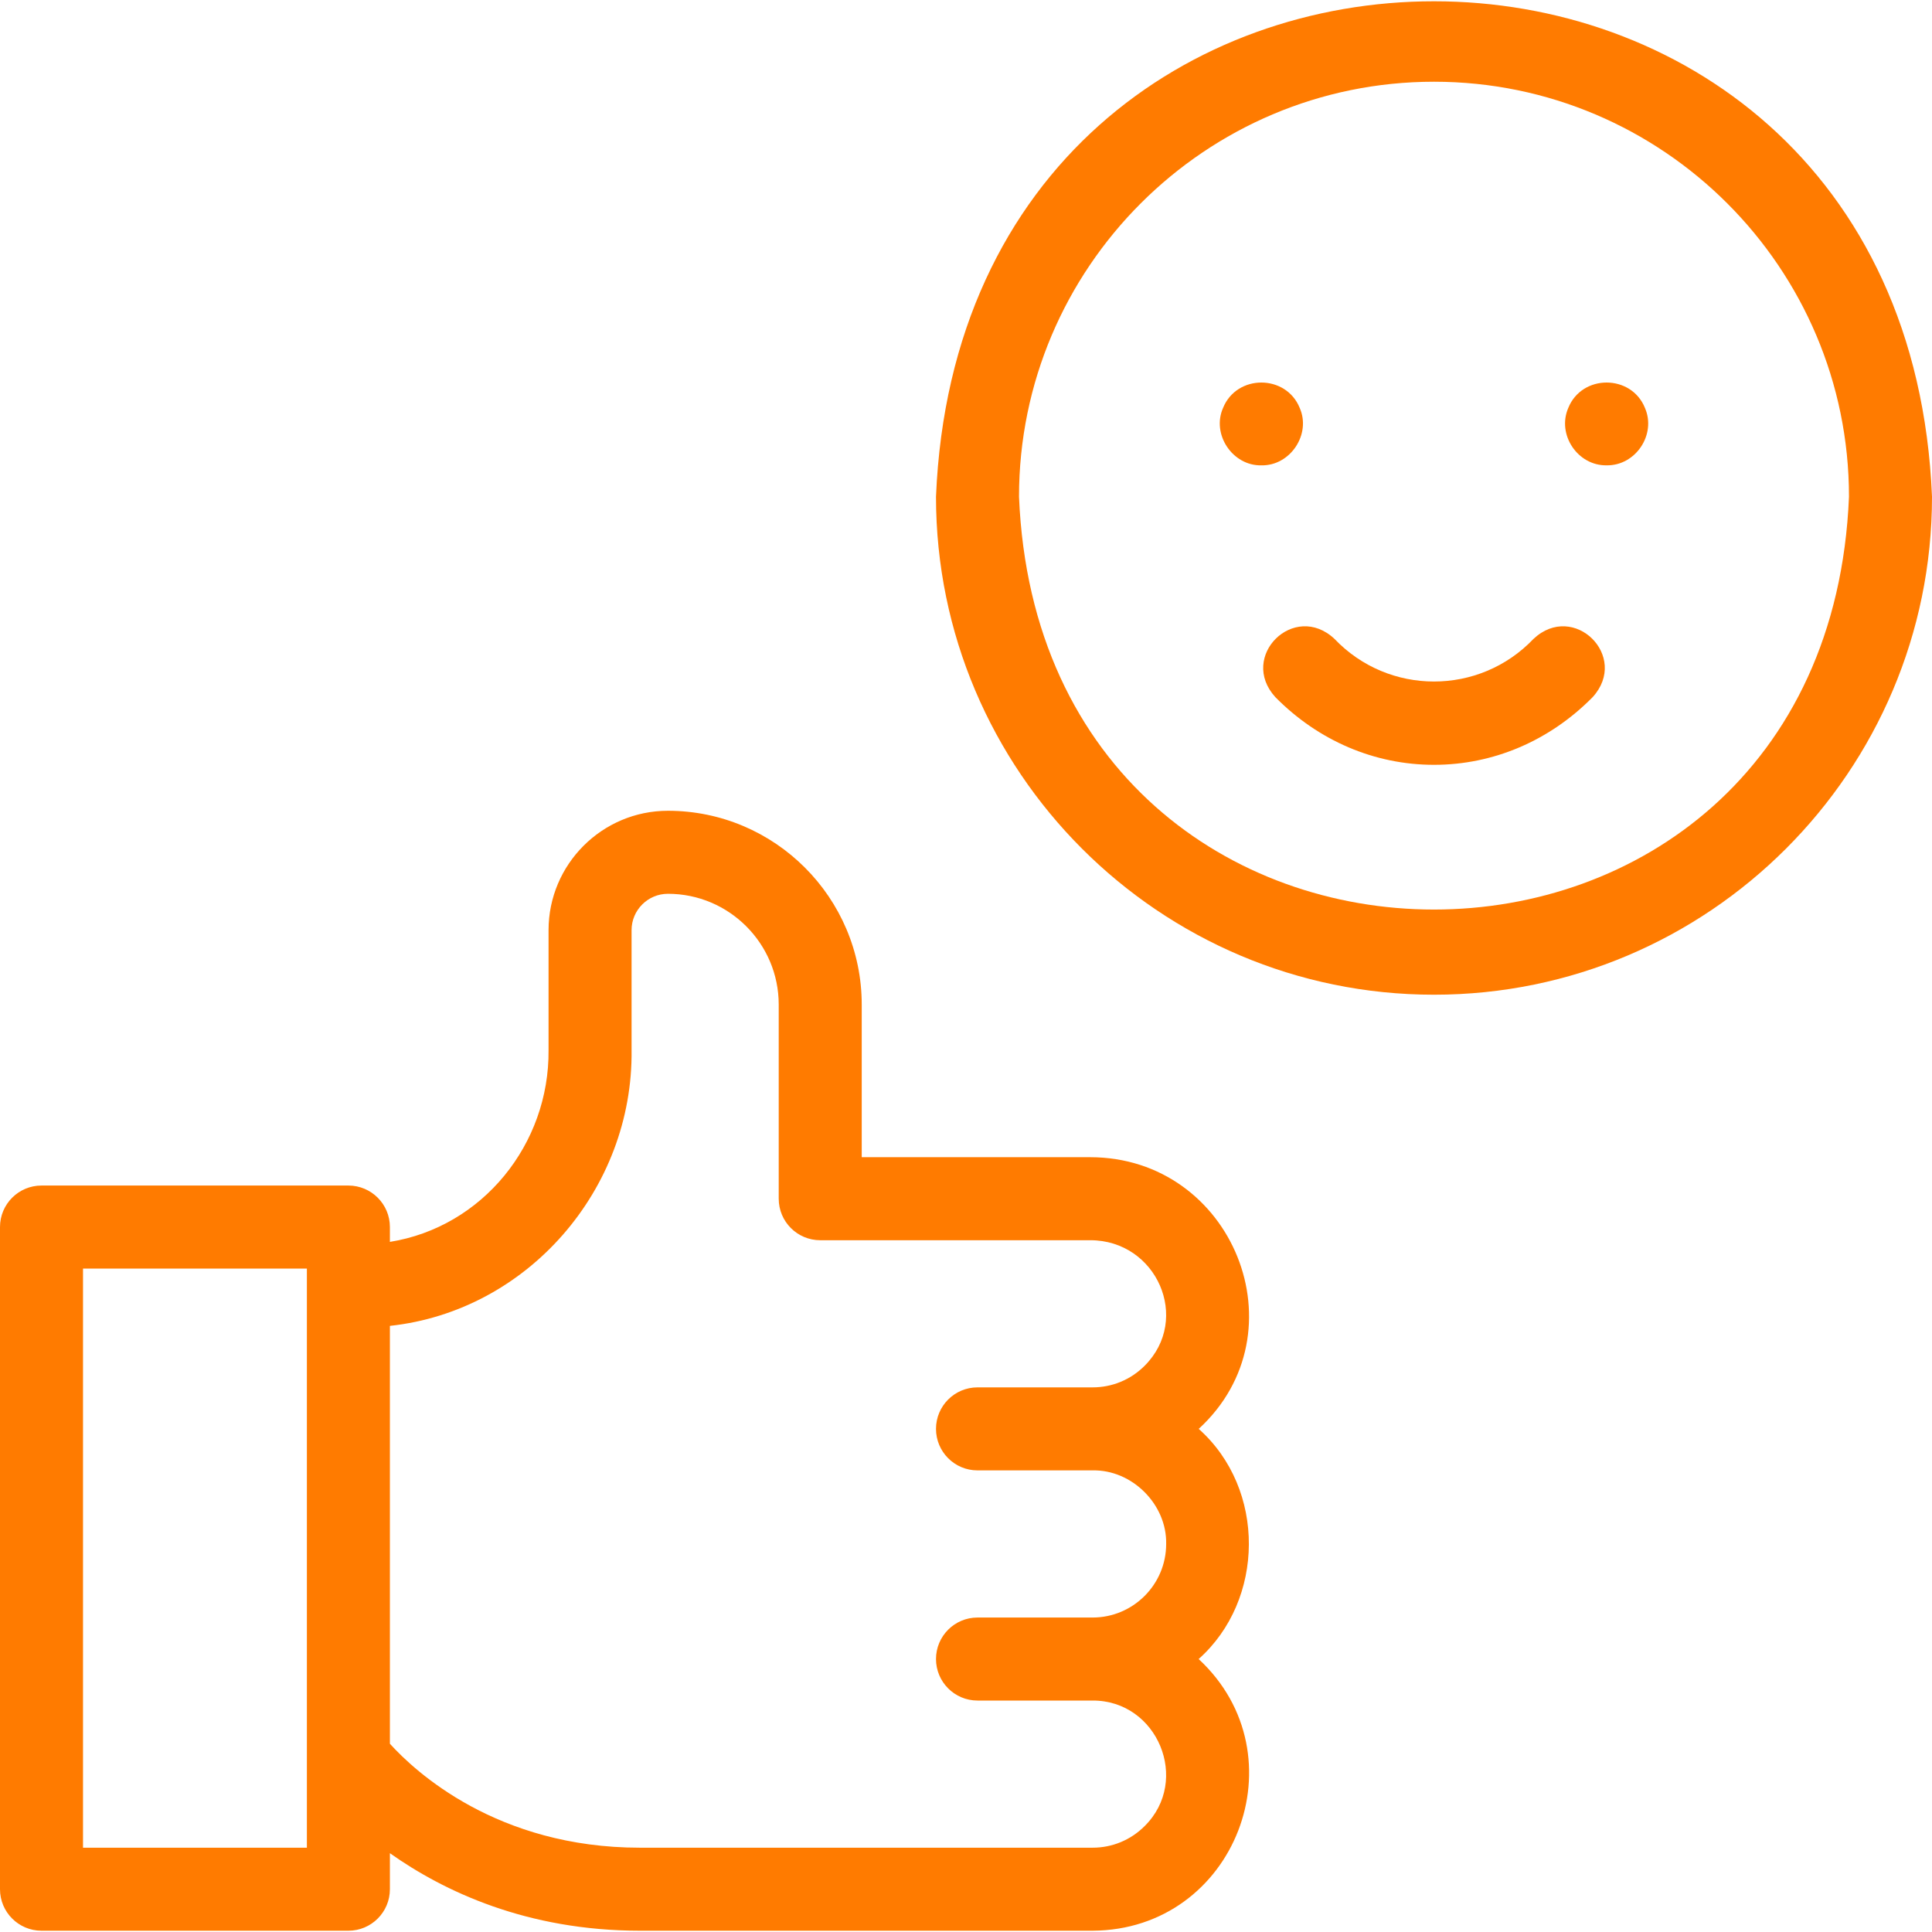
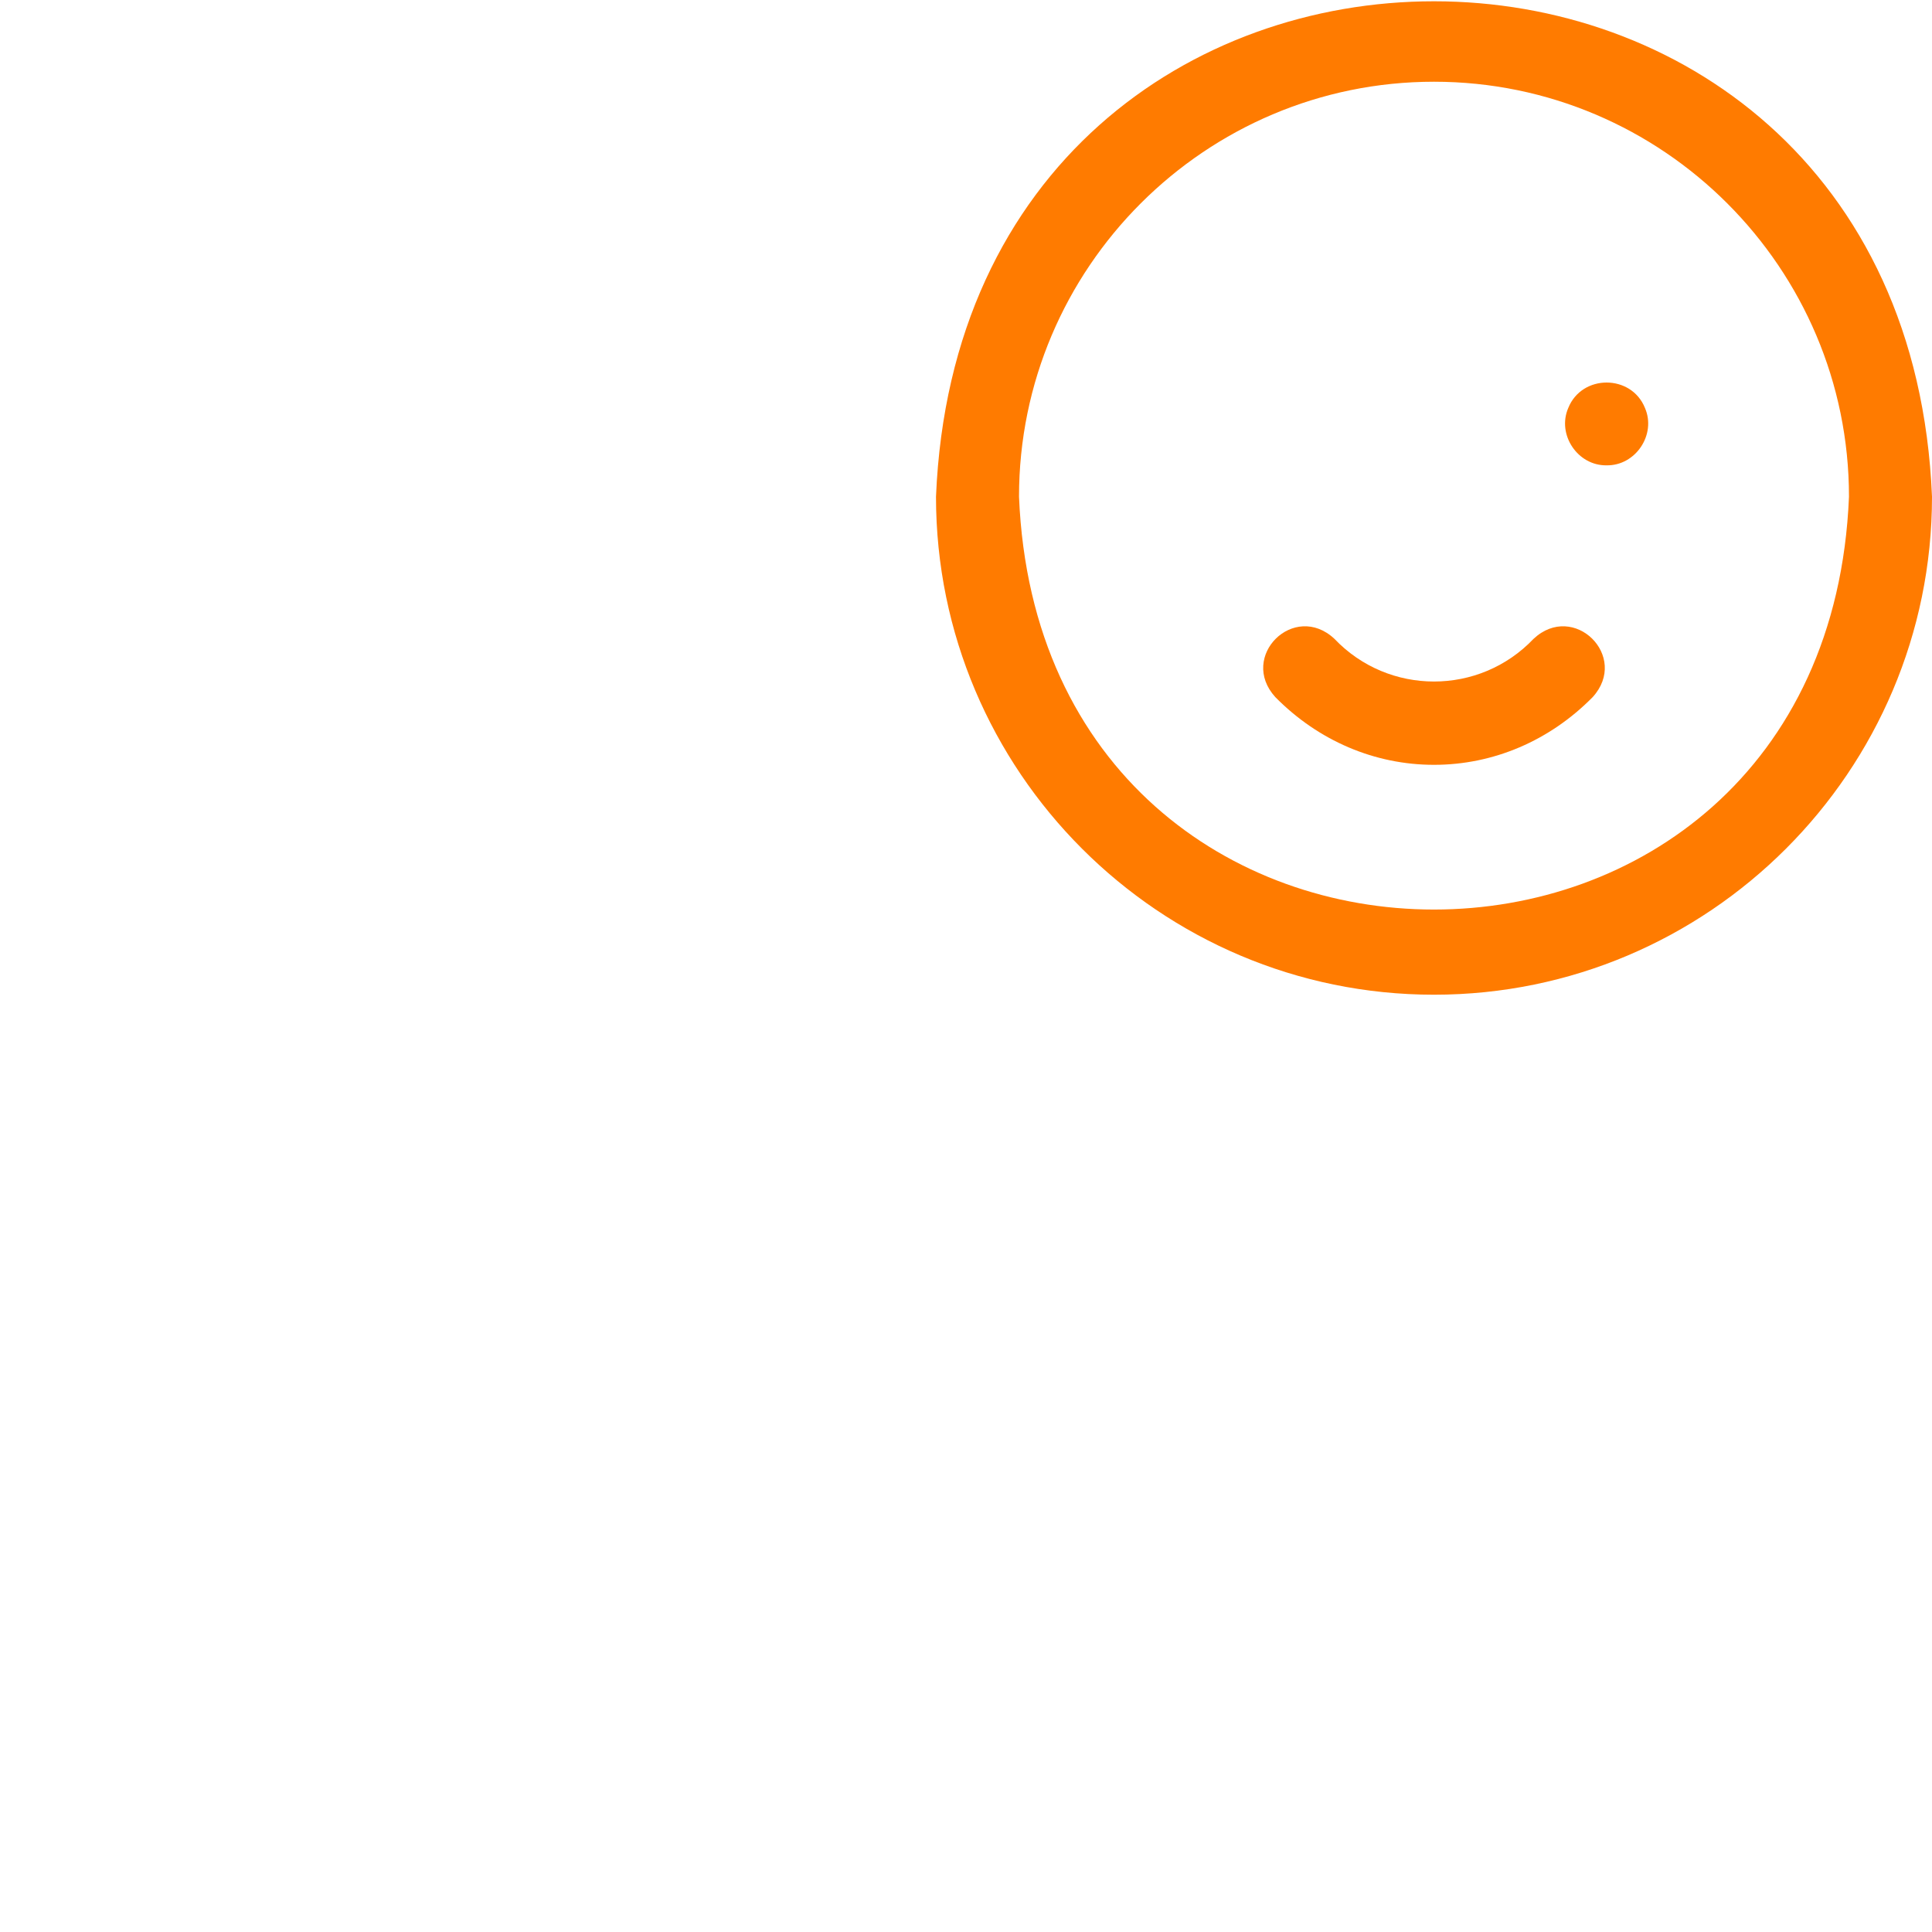
<svg xmlns="http://www.w3.org/2000/svg" width="512" height="512" viewBox="0 0 512 512" fill="none">
  <g clip-path="url(#clip0_760_2797)">
    <path d="M380.024 202.686C364.309 202.686 349.376 196.314 337.974 184.743C328.149 173.95 342.985 159.315 353.644 169.302C367.999 184.381 392.05 184.379 406.405 169.302C417.038 159.323 431.911 173.932 422.075 184.744C410.674 196.314 395.74 202.686 380.024 202.686Z" fill="#FF7B00" />
    <path d="M380.024 263.609C307.252 263.609 248.049 204.405 248.049 131.634C255.299 -43.449 504.777 -43.397 512 131.635C512 204.406 452.796 263.609 380.024 263.609ZM380.024 21.659C319.383 21.659 270.049 70.993 270.049 131.634C276.089 277.532 483.98 277.488 489.999 131.633C490 70.994 440.665 21.659 380.024 21.659Z" fill="#FF7B00" />
-     <path d="M334.28 123.32C326.642 123.49 321.027 115.103 324.12 108.11C327.746 99.131 340.809 99.14 344.439 108.11C347.523 115.104 341.92 123.484 334.28 123.32Z" fill="#FF7B00" />
    <path d="M425.77 123.319C418.086 123.443 412.55 115.162 415.61 108.109C419.229 99.135 432.312 99.133 435.93 108.109C438.997 115.154 433.451 123.446 425.77 123.319Z" fill="#FF7B00" />
-     <path d="M317.652 439.663C335.199 424.072 335.591 394.623 317.671 378.667C345.551 353.093 326.745 306.693 288.926 306.671H228.368V266.223C228.368 237.903 205.327 214.862 177.007 214.862C159.564 214.862 145.372 229.053 145.372 246.497V278.268C145.61 303.227 127.881 325.177 103.327 329.112V325.18C103.327 319.105 98.402 314.18 92.327 314.18H11C4.925 314.18 0 319.105 0 325.18V500.659C0 506.734 4.925 511.659 11 511.659H92.328C98.403 511.659 103.328 506.734 103.328 500.659V491.117C117.591 501.212 139.591 511.659 169.589 511.659H289.548C327.458 511.453 345.185 465.158 317.652 439.663ZM81.328 489.659H22V336.18H81.328V489.659ZM303.331 483.945C299.646 487.63 294.752 489.659 289.548 489.659H169.589C131.682 489.659 109.952 469.43 103.328 462.11V351.37C139.898 347.436 167.824 315.081 167.373 278.268V246.498C167.373 241.186 171.695 236.863 177.008 236.863C193.197 236.863 206.369 250.034 206.369 266.224V317.672C206.369 323.747 211.294 328.672 217.369 328.672H288.928C306.53 328.663 315.753 349.555 303.331 361.954C299.647 365.638 294.752 367.668 289.548 367.668H259.05C252.975 367.668 248.05 372.593 248.05 378.668C248.05 384.743 252.975 389.668 259.05 389.668H289.548C300.016 389.449 309.265 398.698 309.046 409.166C309.046 419.917 300.299 428.663 289.548 428.663H259.05C252.975 428.663 248.05 433.588 248.05 439.663C248.05 445.738 252.975 450.663 259.05 450.663H289.548C306.763 450.599 315.584 471.825 303.331 483.945Z" fill="#FF7B00" />
  </g>
  <defs>
    <clipPath id="clip0_760_2797">
      <rect width="512" height="512" fill="white" />
    </clipPath>
  </defs>
</svg>